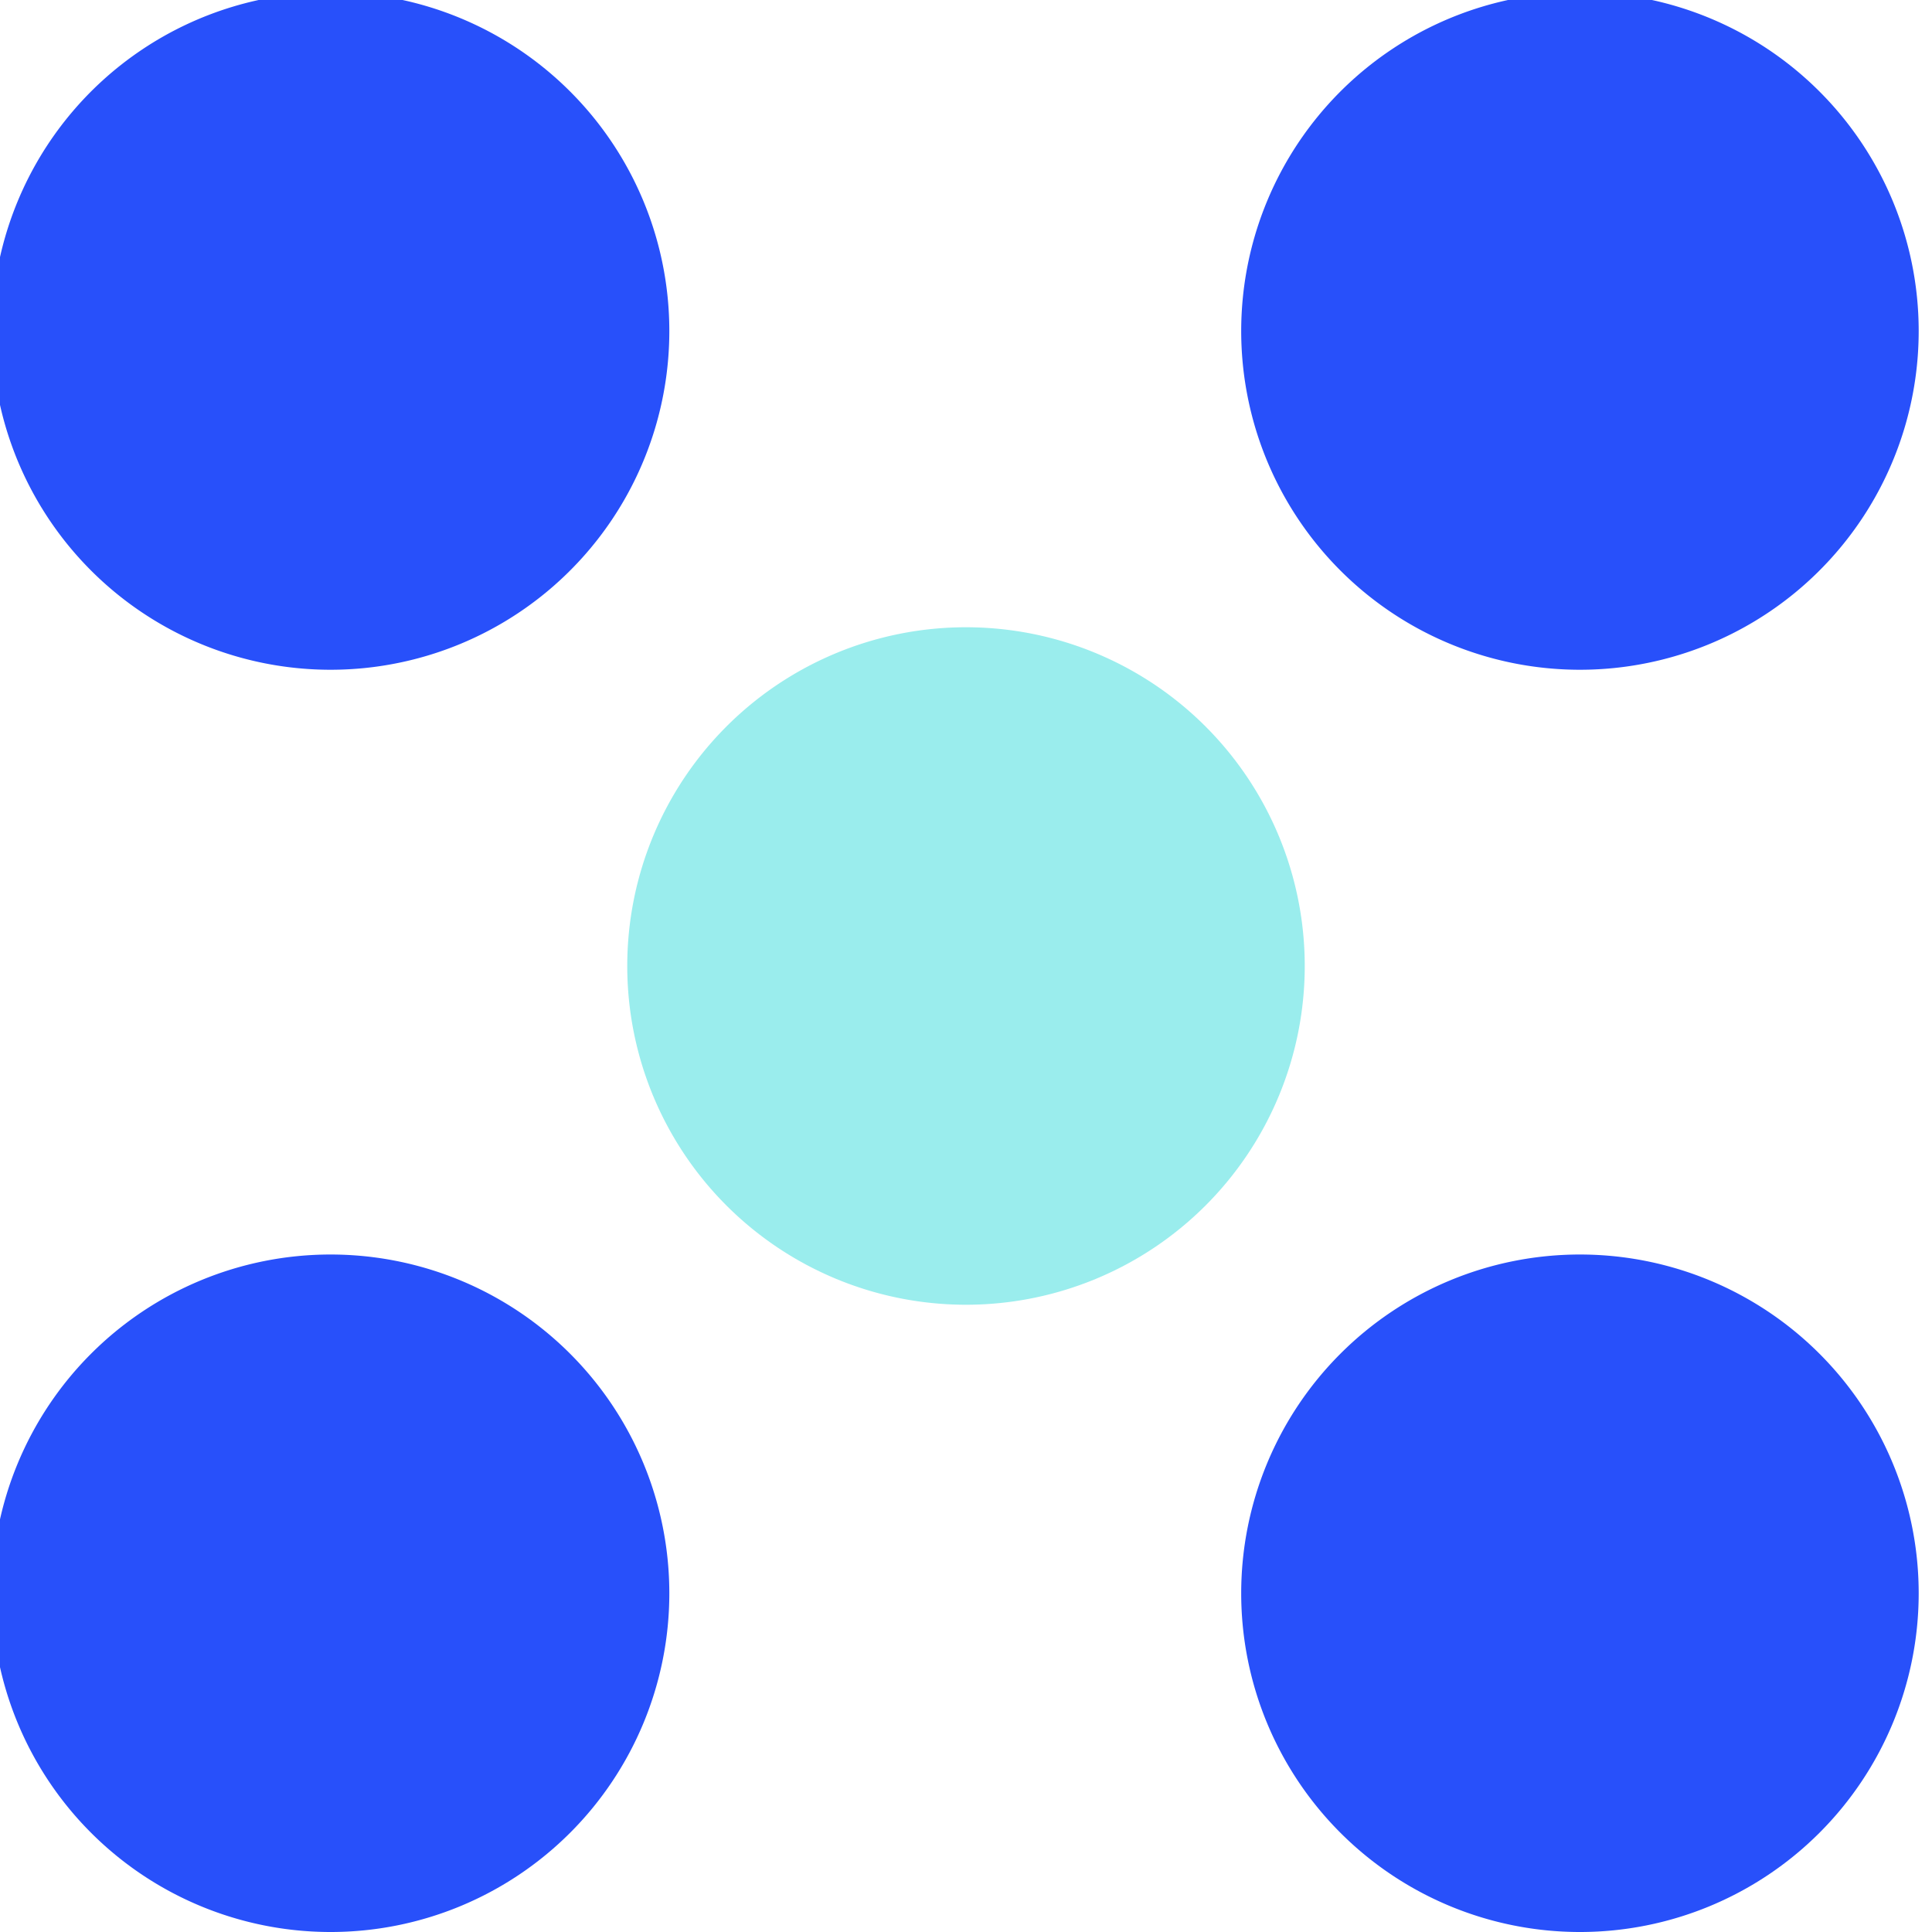
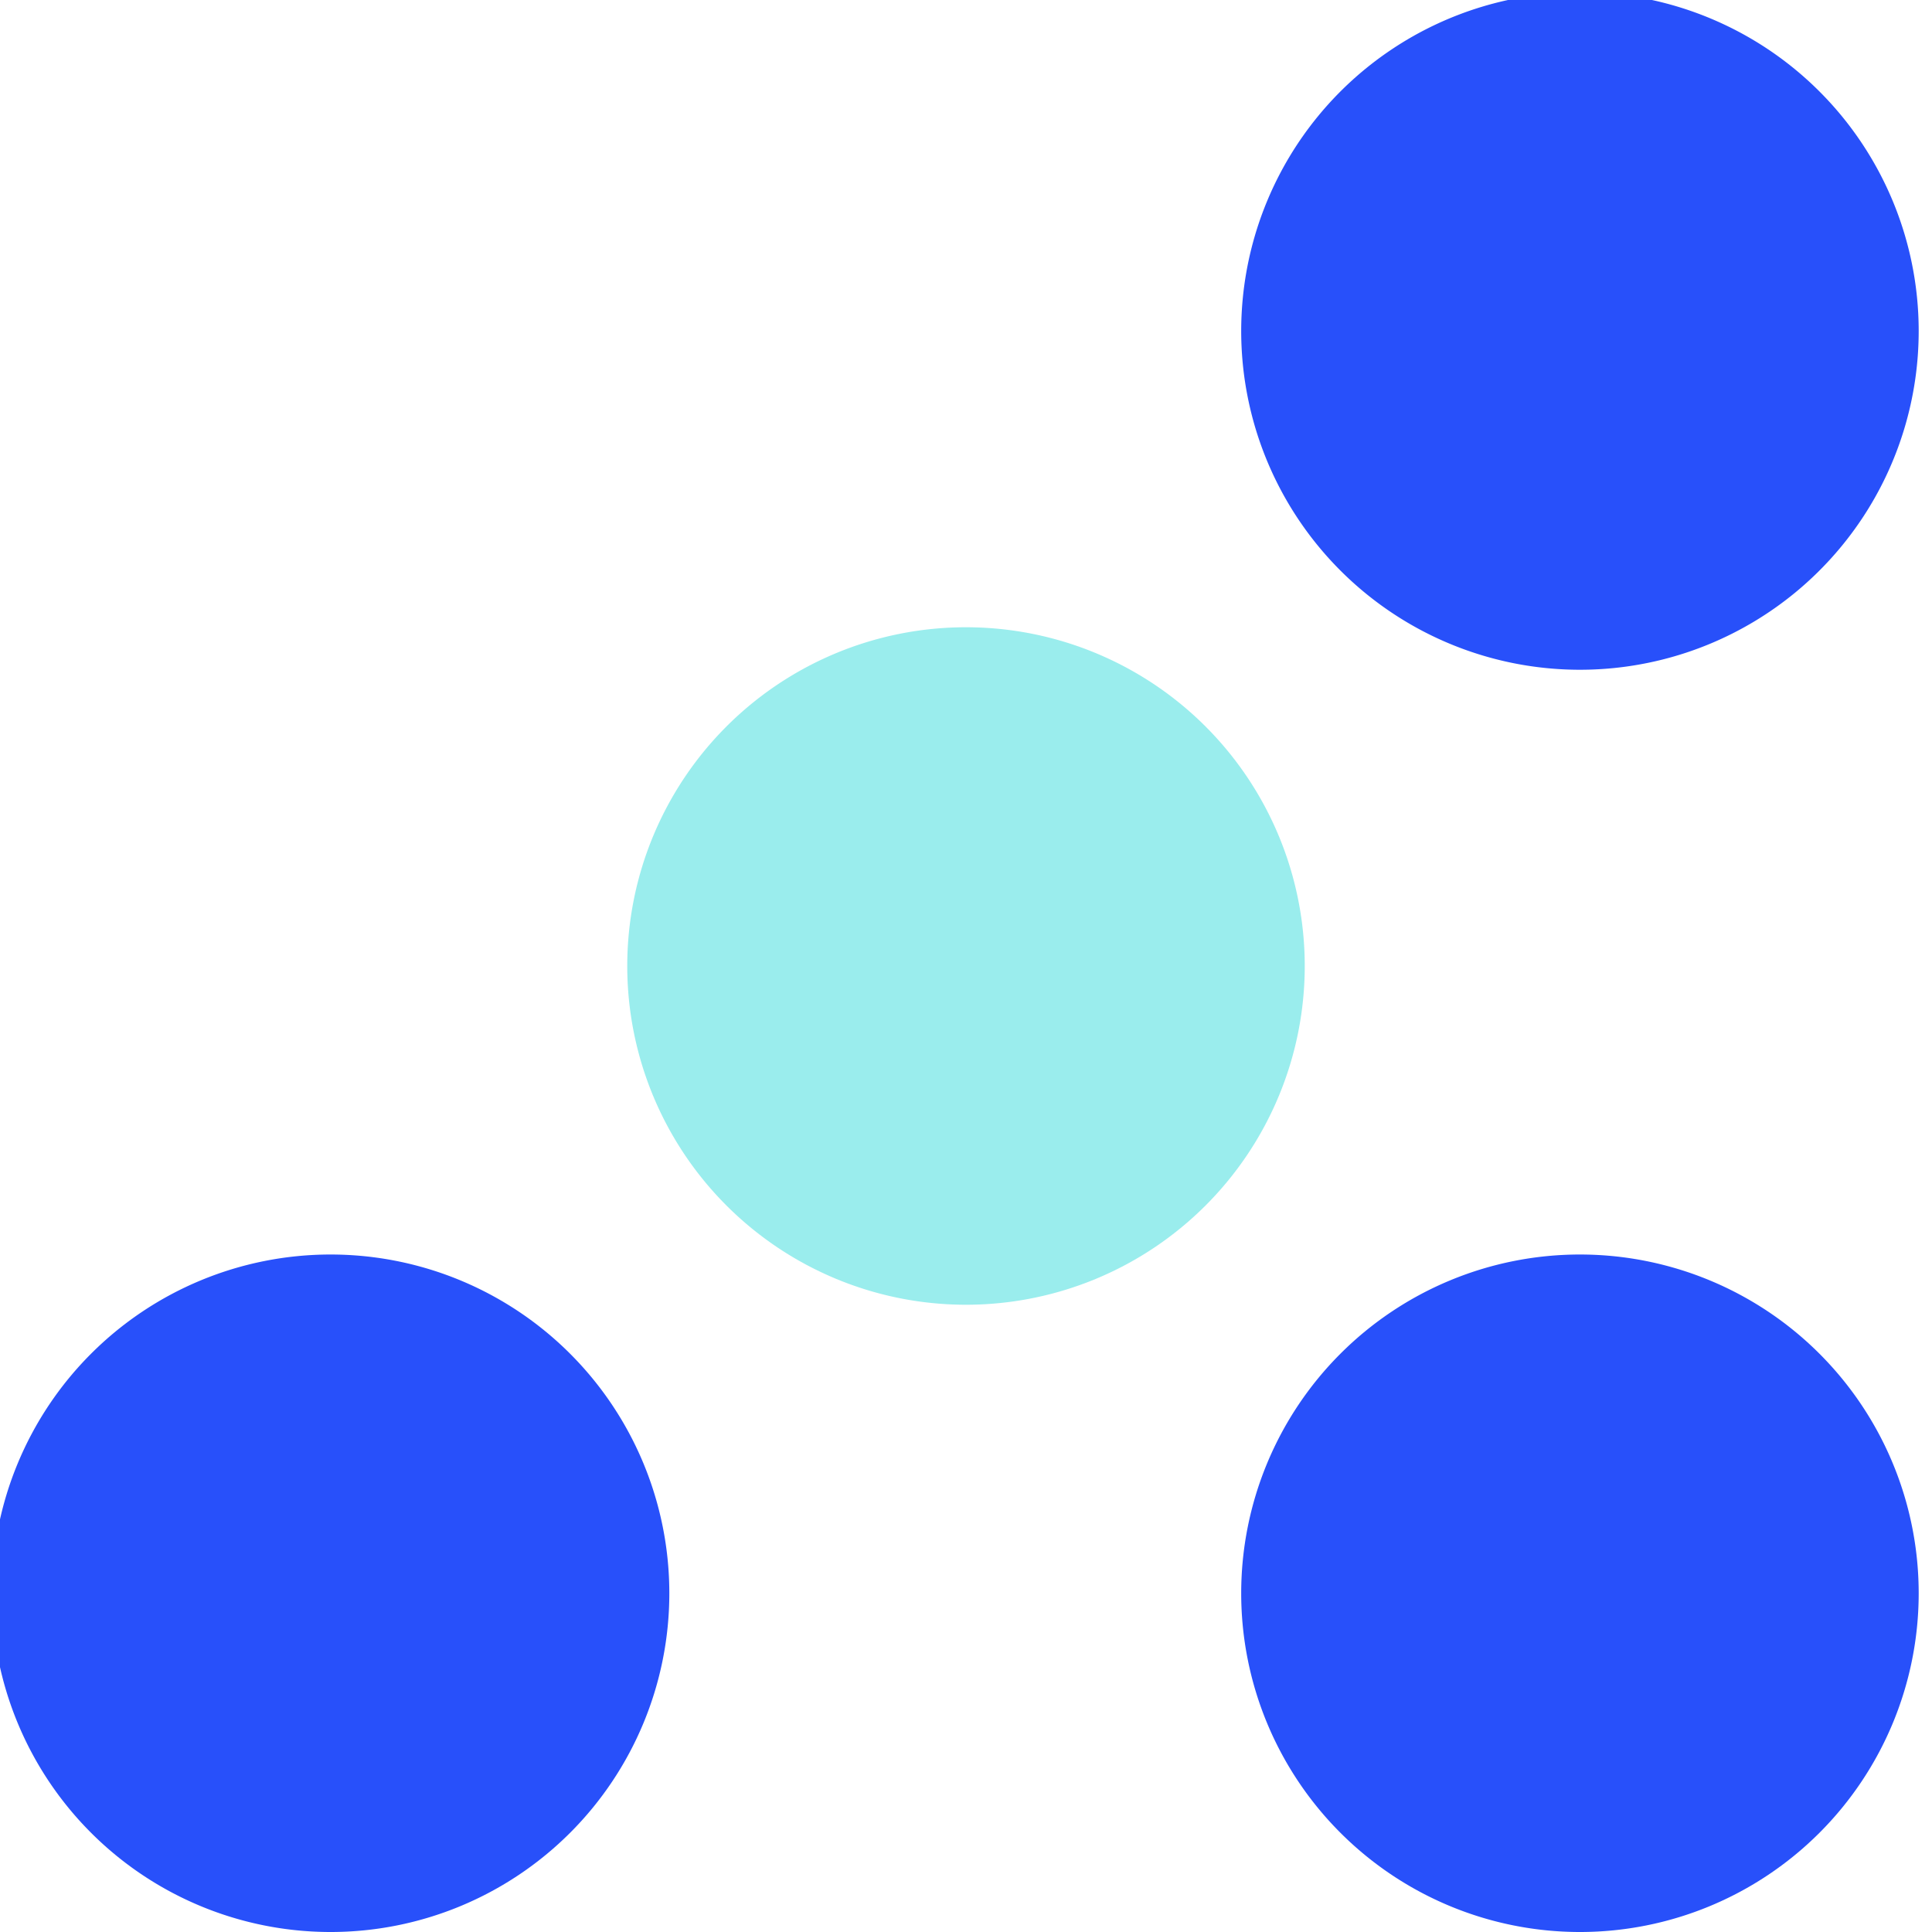
<svg xmlns="http://www.w3.org/2000/svg" id="Layer_1" data-name="Layer 1" viewBox="0 0 45 45">
  <defs>
    <style>.cls-1{fill:#9aeded;}.cls-2{fill:#2850fa;}</style>
  </defs>
  <title>network</title>
  <path class="cls-1" d="M30.39,22.5a7.89,7.89,0,1,1-7.89-7.89A7.89,7.89,0,0,1,30.39,22.5Z" />
-   <path class="cls-2" d="M15.59,7.7A7.89,7.89,0,1,1,7.7-.18,7.89,7.89,0,0,1,15.59,7.7Z" />
  <path class="cls-2" d="M44.69,7.7A7.89,7.89,0,1,1,36.8-.18,7.89,7.89,0,0,1,44.69,7.7Z" />
  <path class="cls-2" d="M15.59,37.11A7.89,7.89,0,1,1,7.7,29.22,7.89,7.89,0,0,1,15.59,37.11Z" />
  <path class="cls-2" d="M44.69,37.11a7.89,7.89,0,1,1-7.89-7.89A7.89,7.89,0,0,1,44.69,37.11Z" />
</svg>